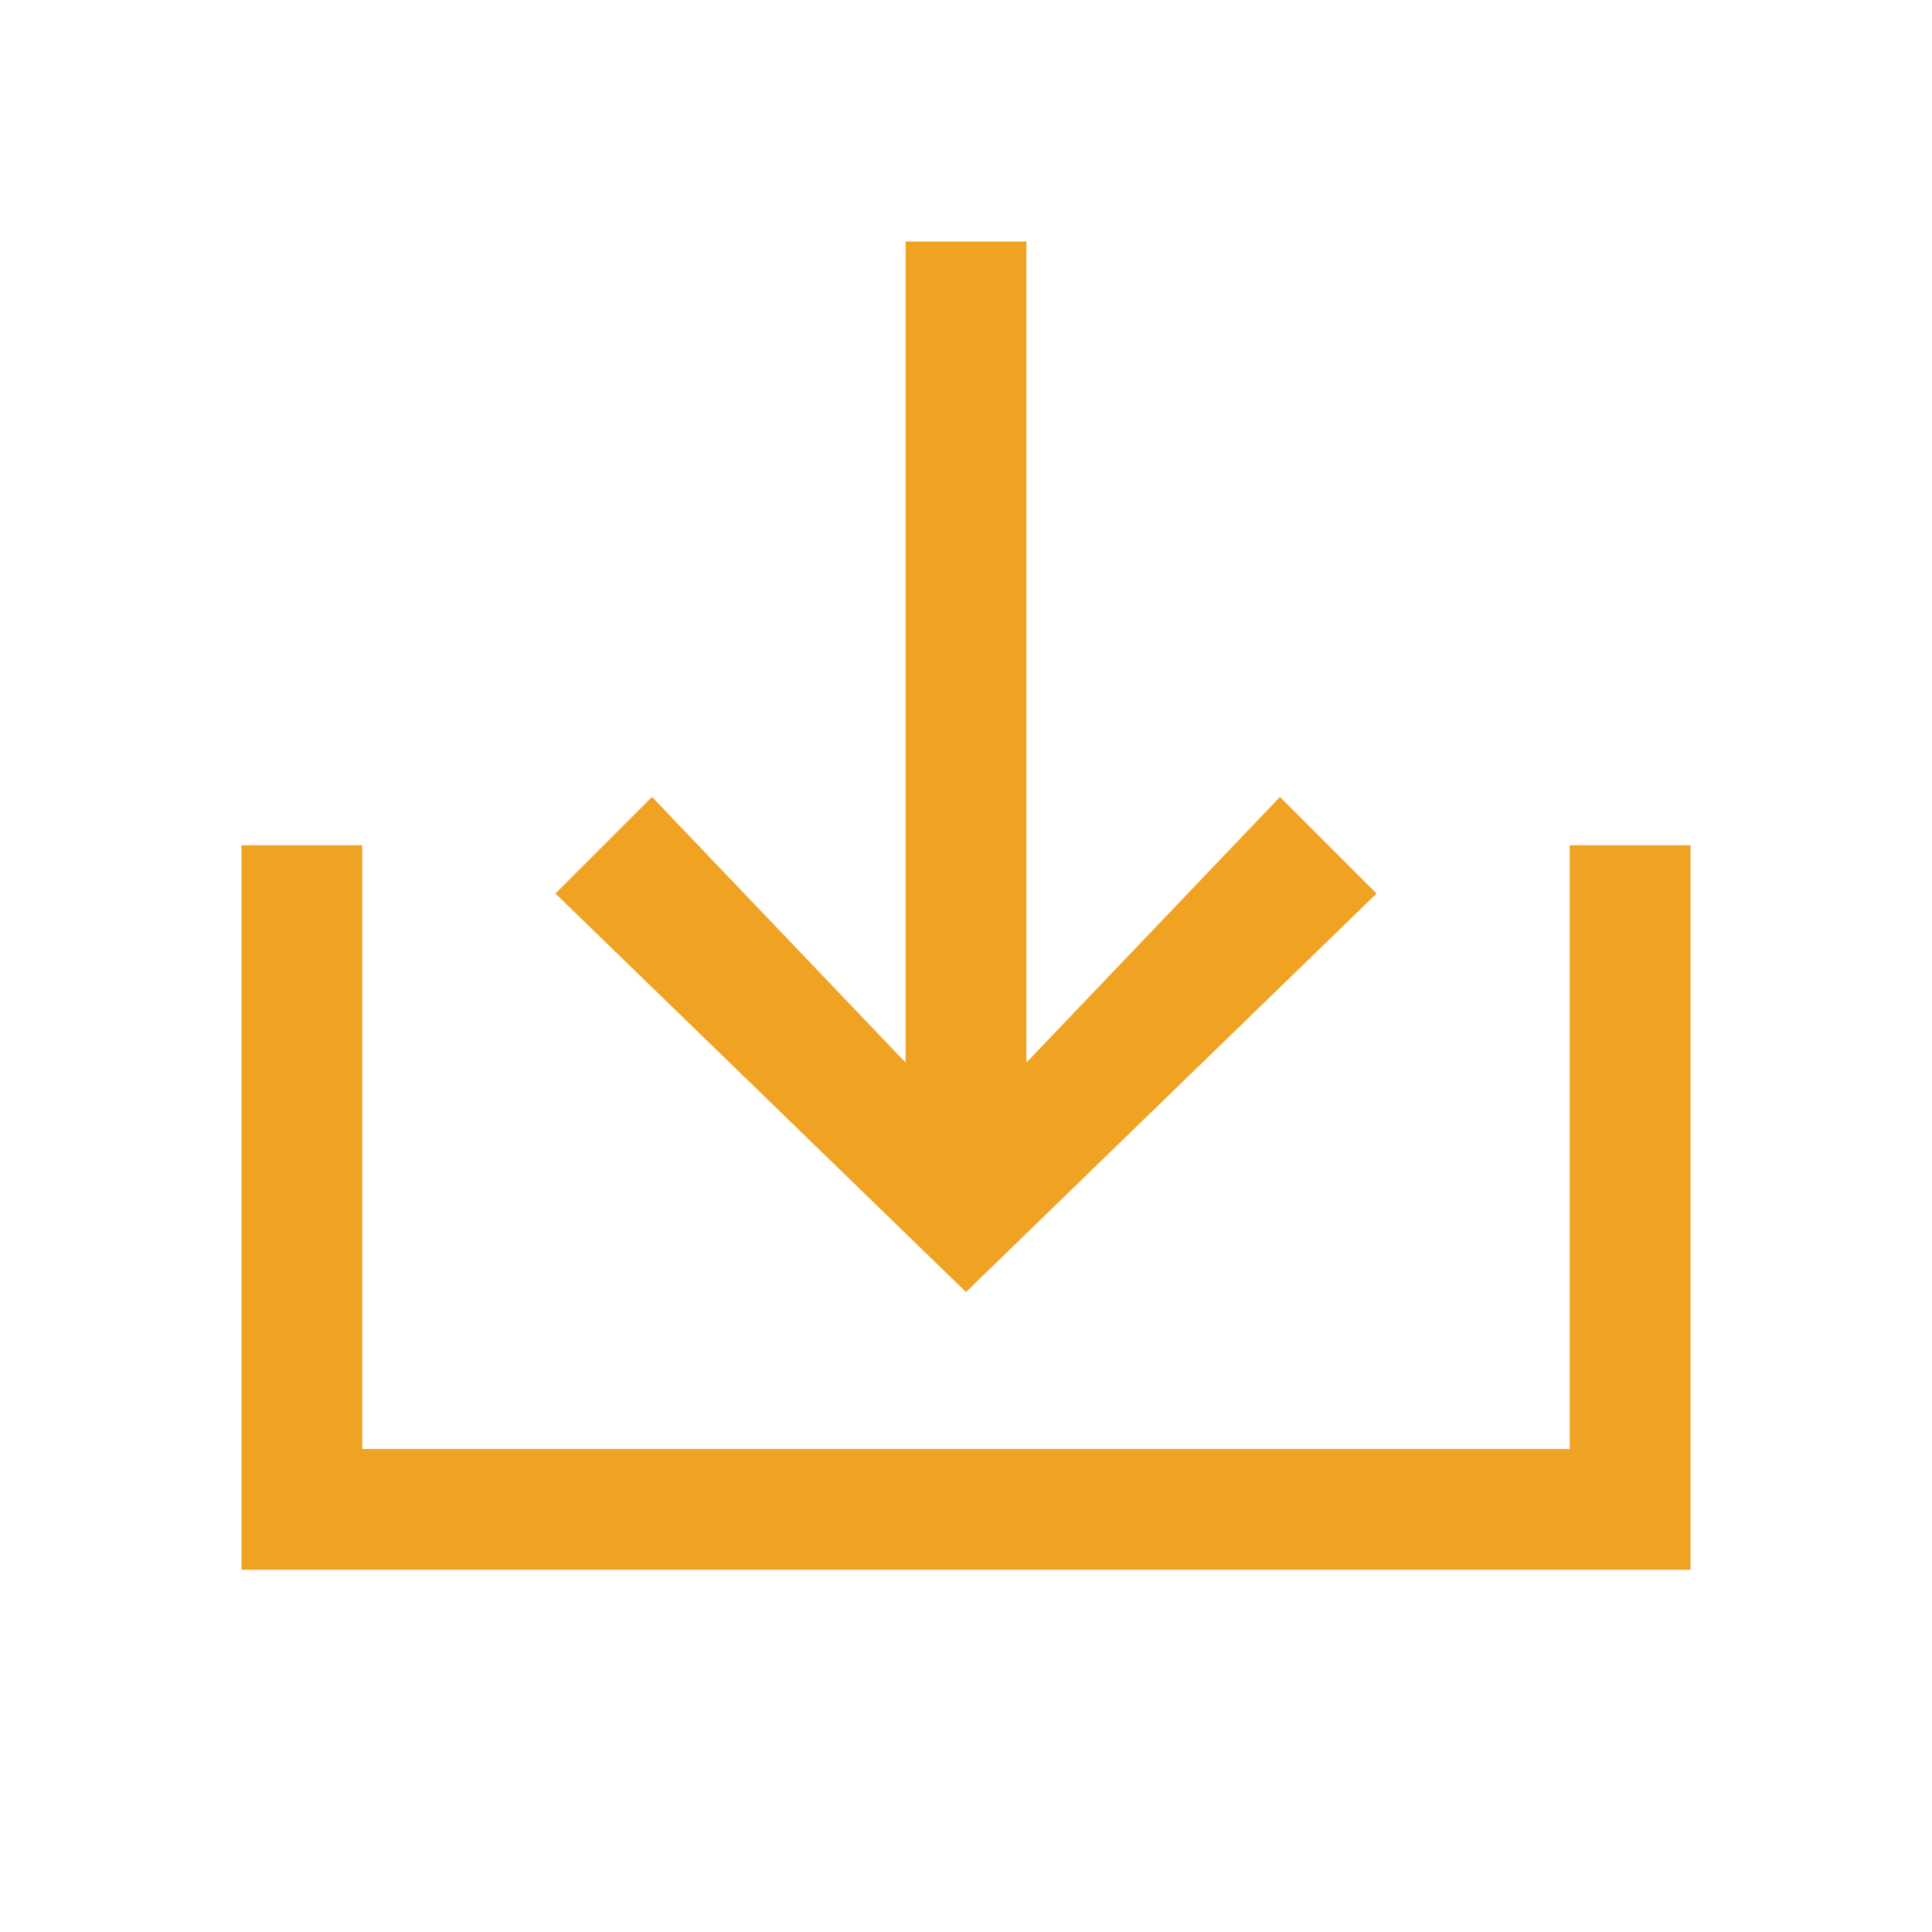
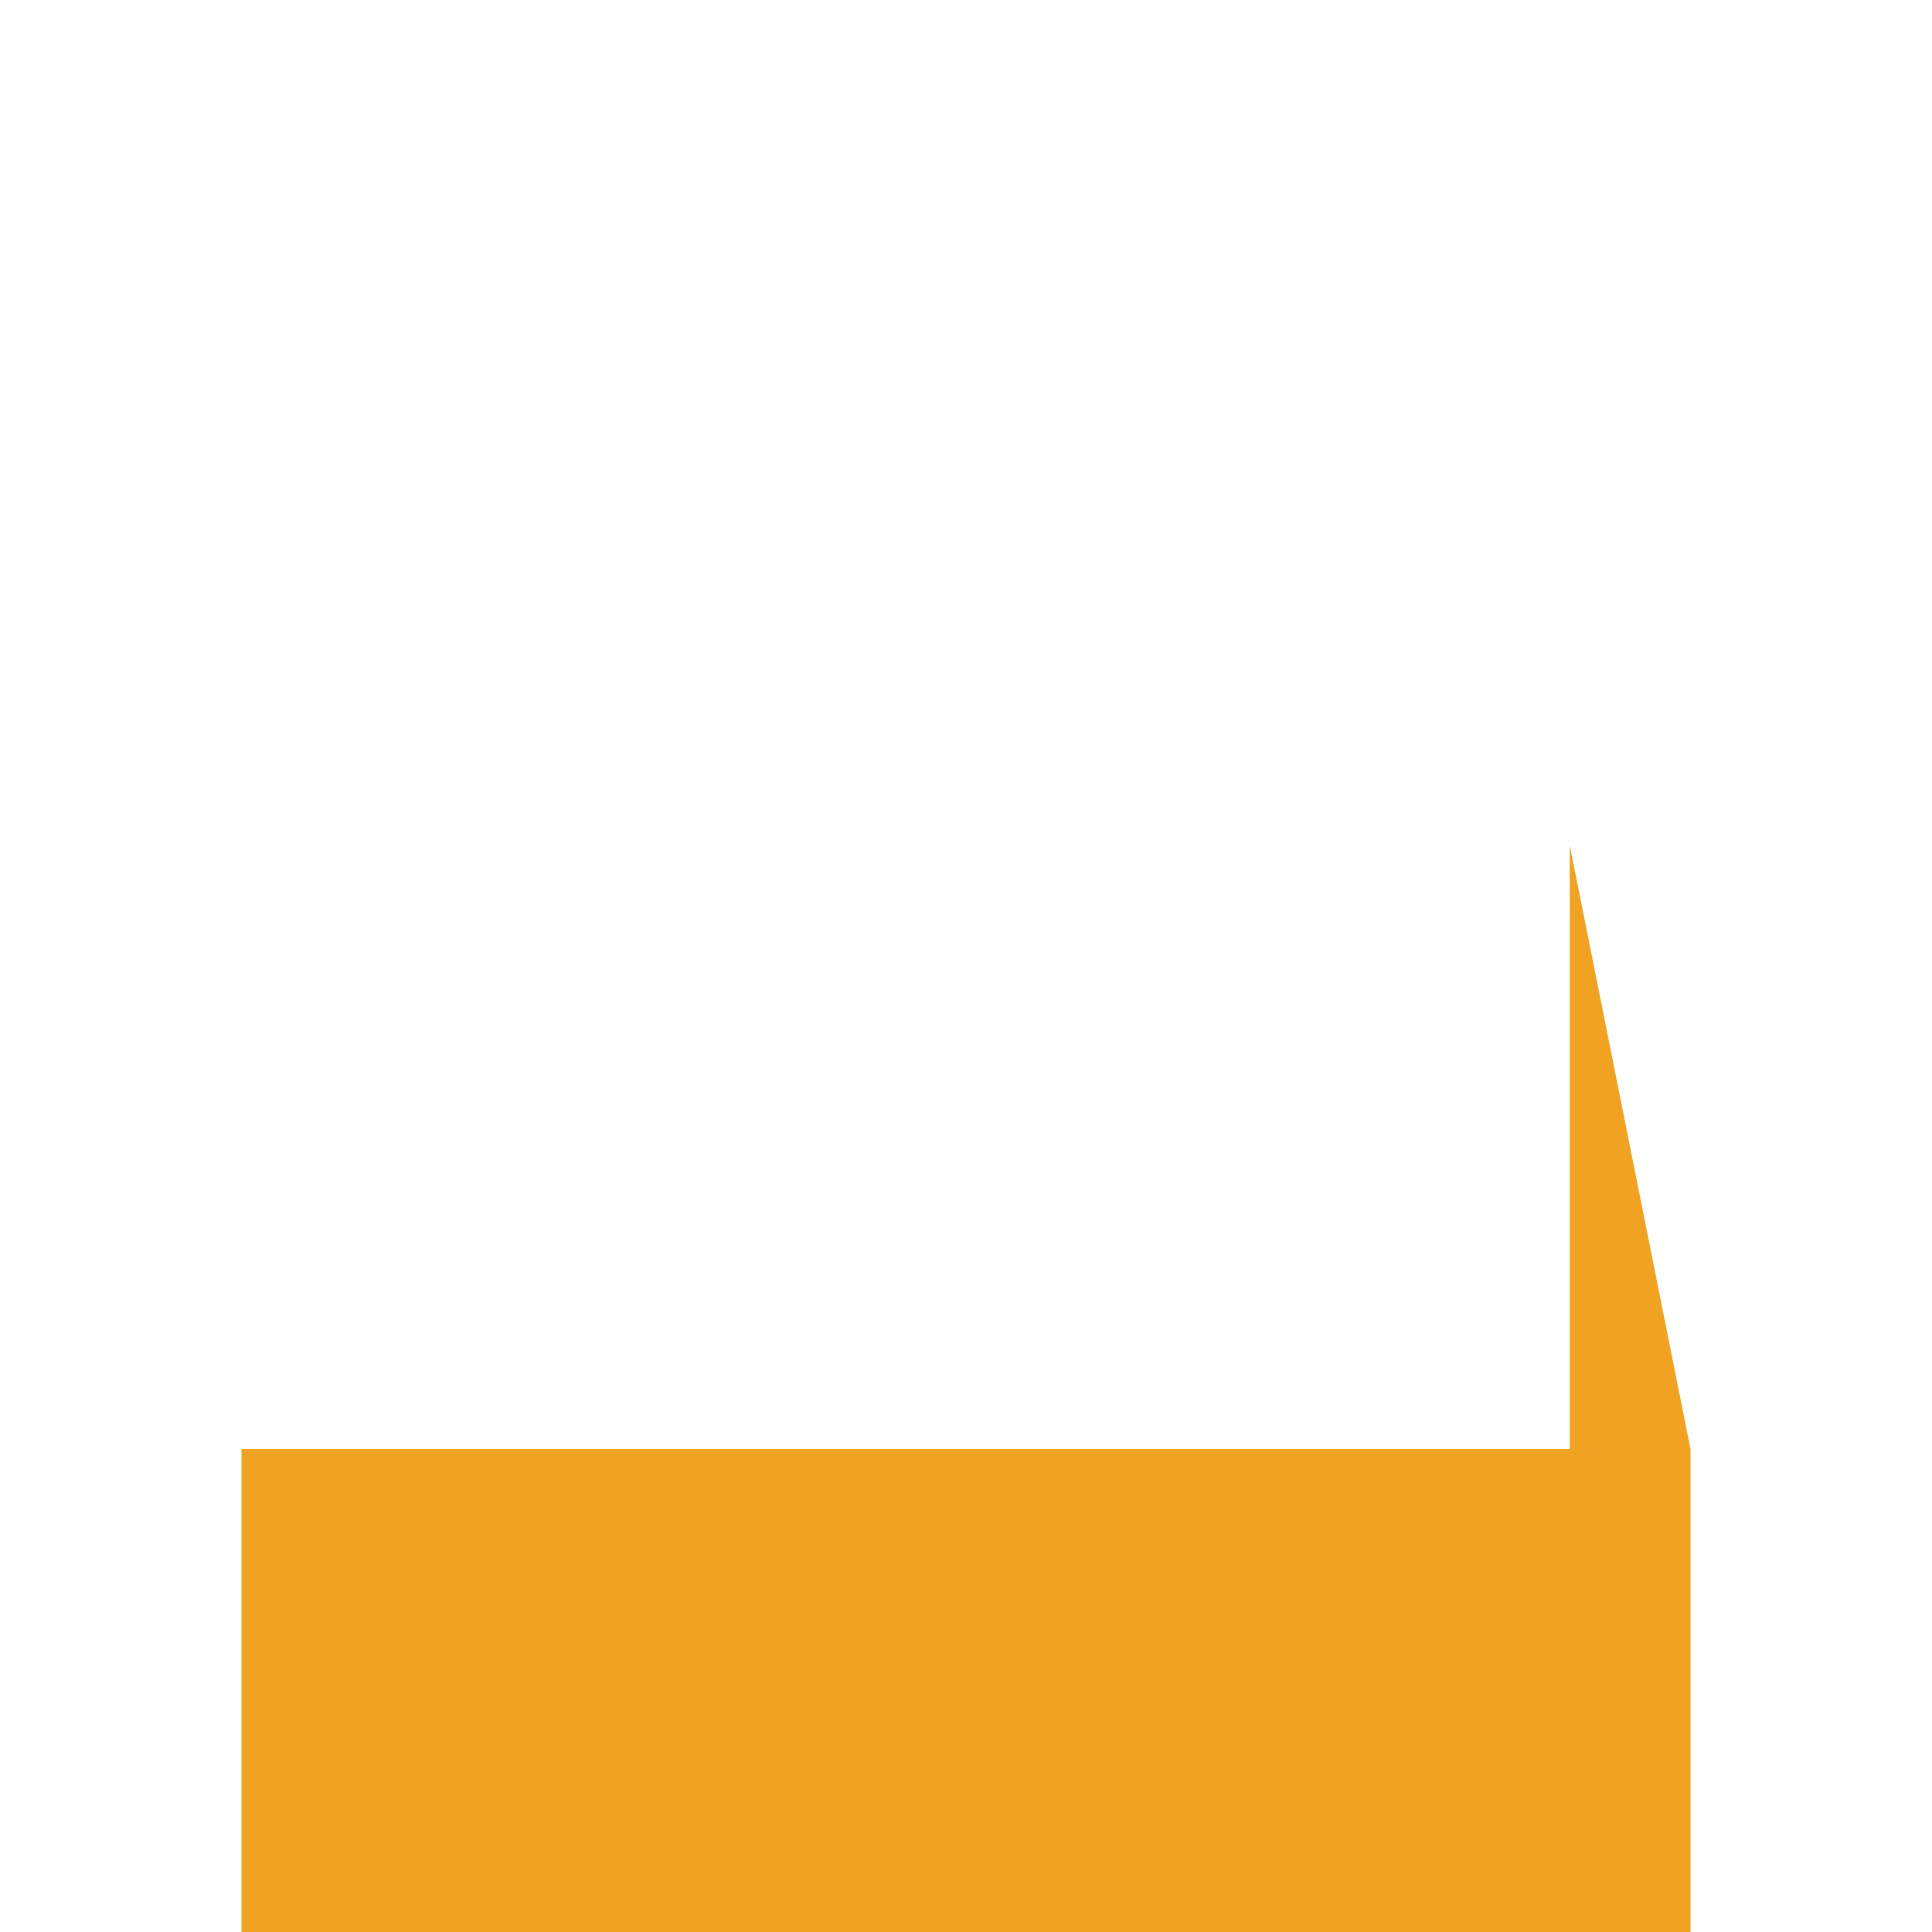
<svg xmlns="http://www.w3.org/2000/svg" viewBox="0 0 32 32" width="33" height="33" style="fill: rgba(240, 162, 35, 1);border-color: rgba(0,0,0,0);border-width: bpx;border-style: undefined" filter="none">
-   <path d="M26 14v10h-20v-10h-2v12h24v-12z" />
-   <path d="M22.8 14.8l-1.6-1.6-4.2 4.4v-13.6h-2v13.6l-4.2-4.4-1.6 1.6 6.8 6.6z" />
+   <path d="M26 14v10h-20h-2v12h24v-12z" />
</svg>